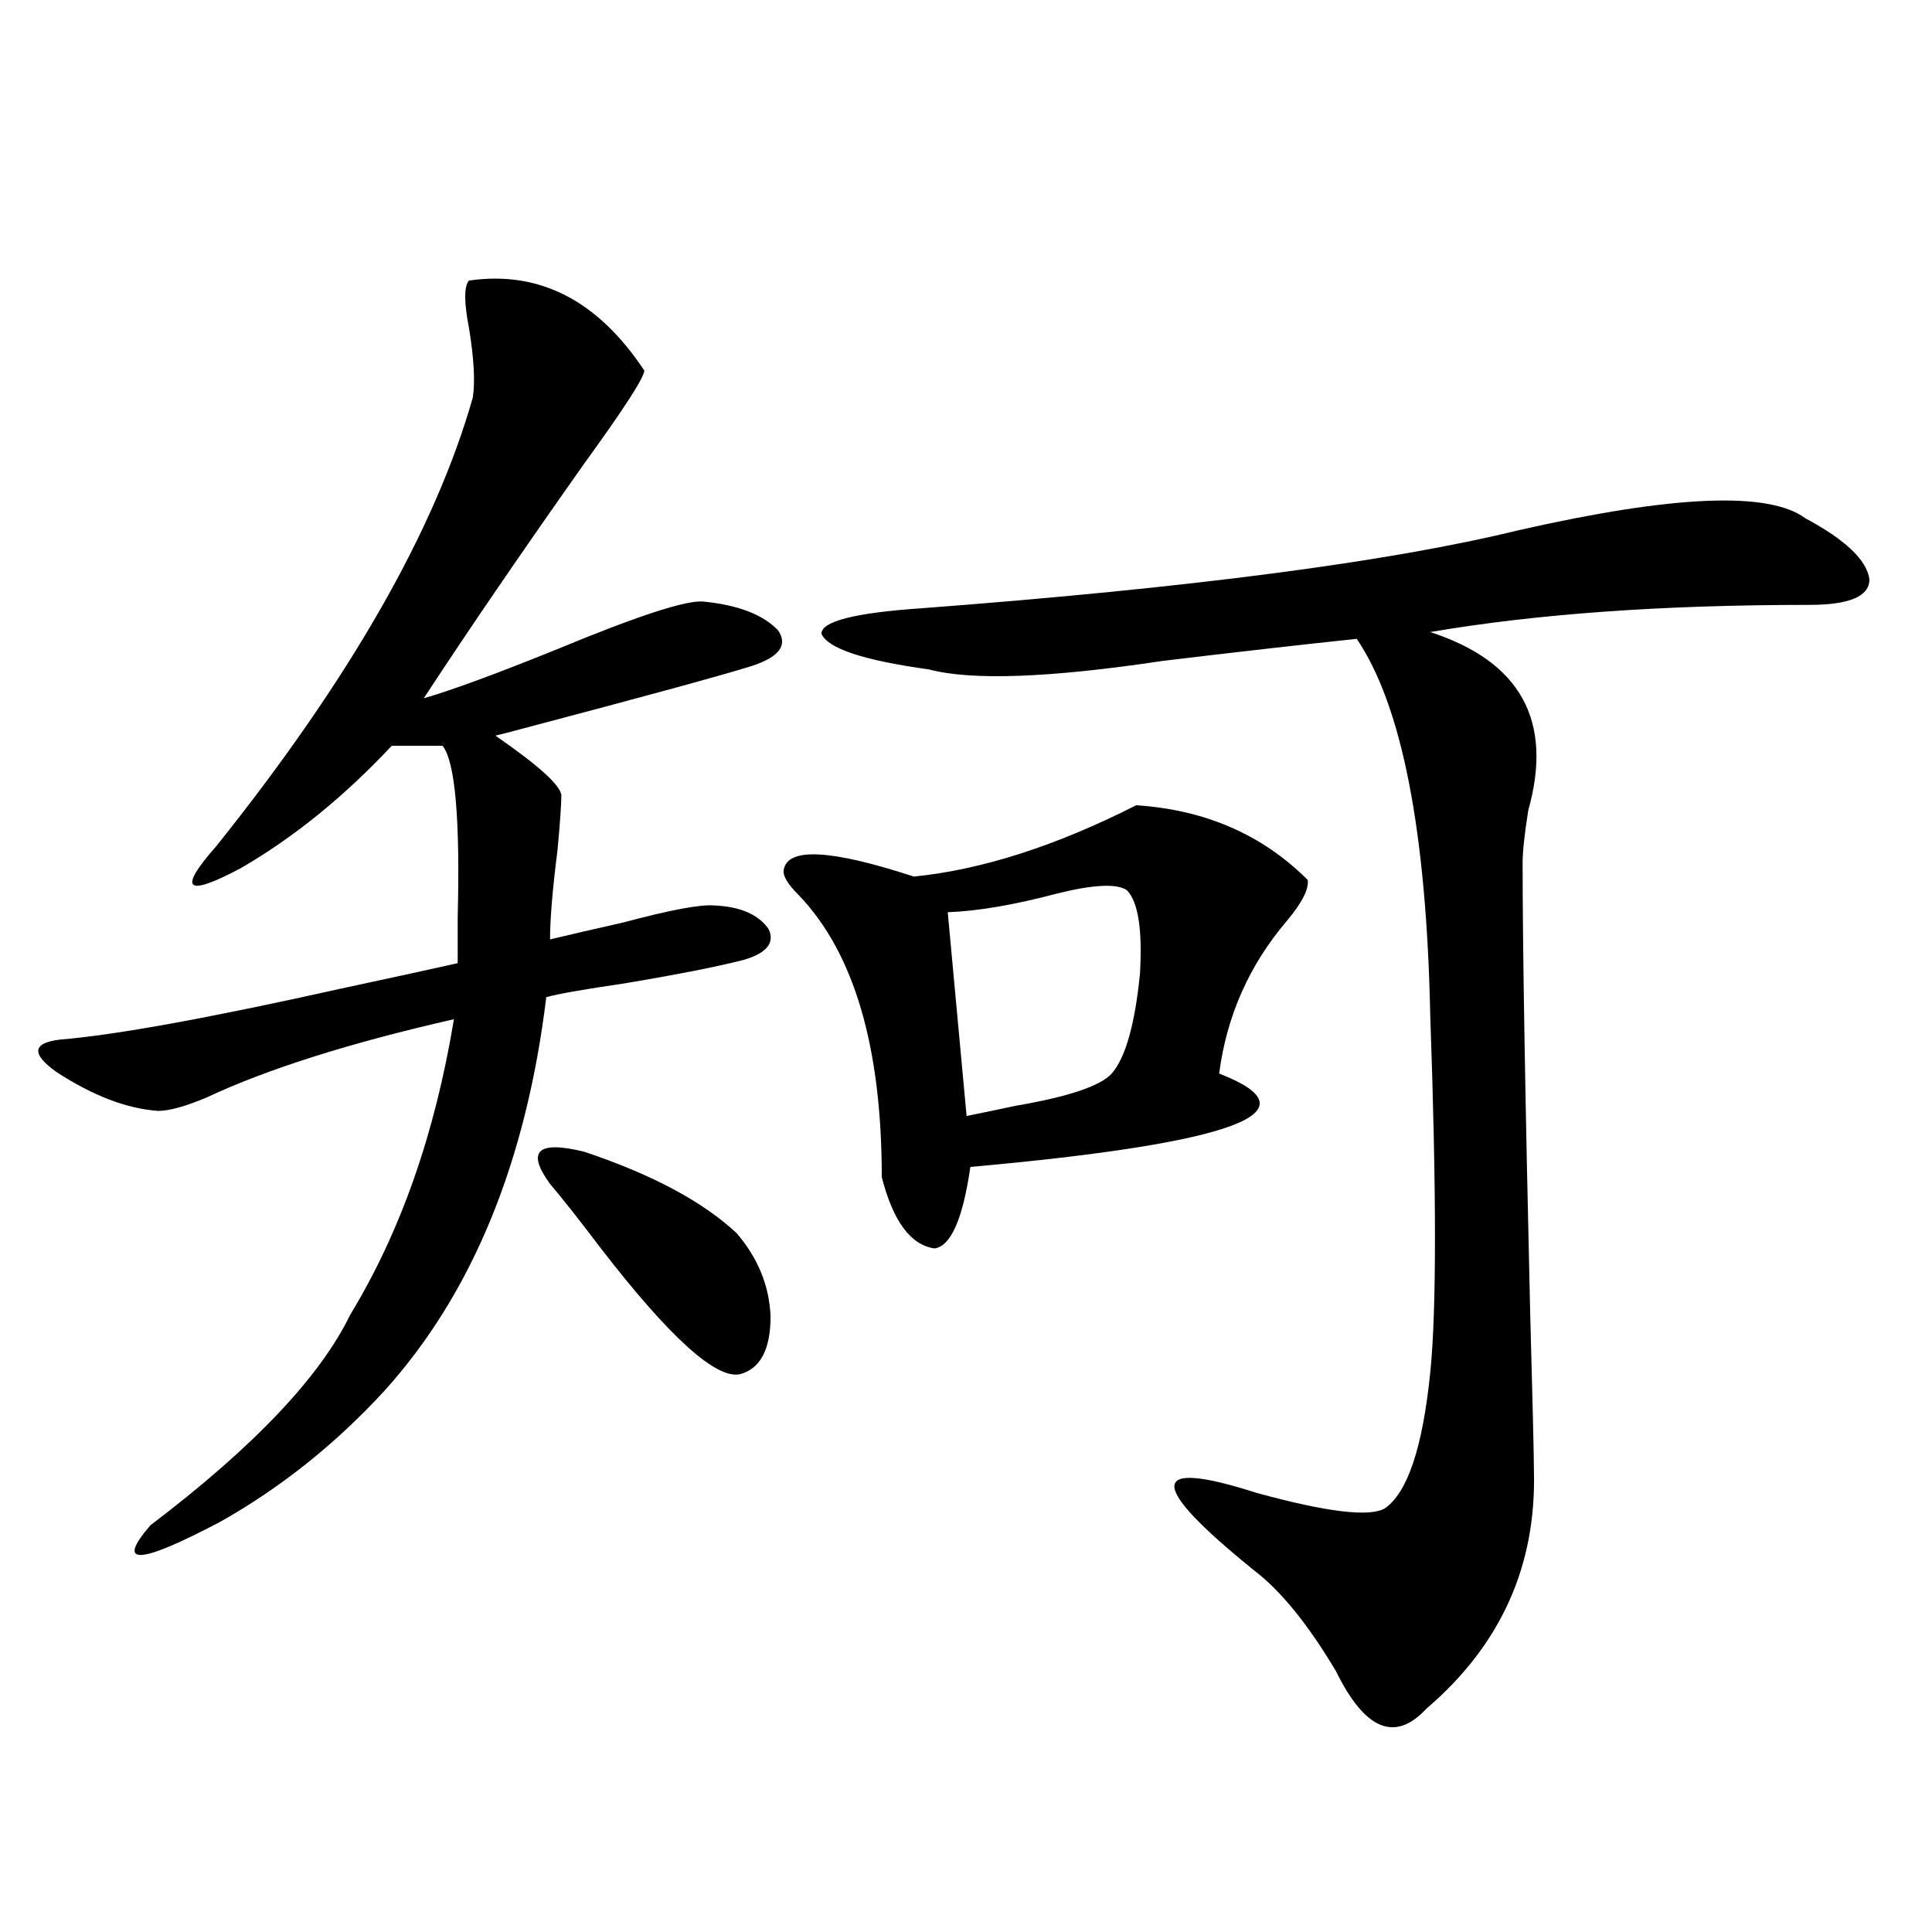
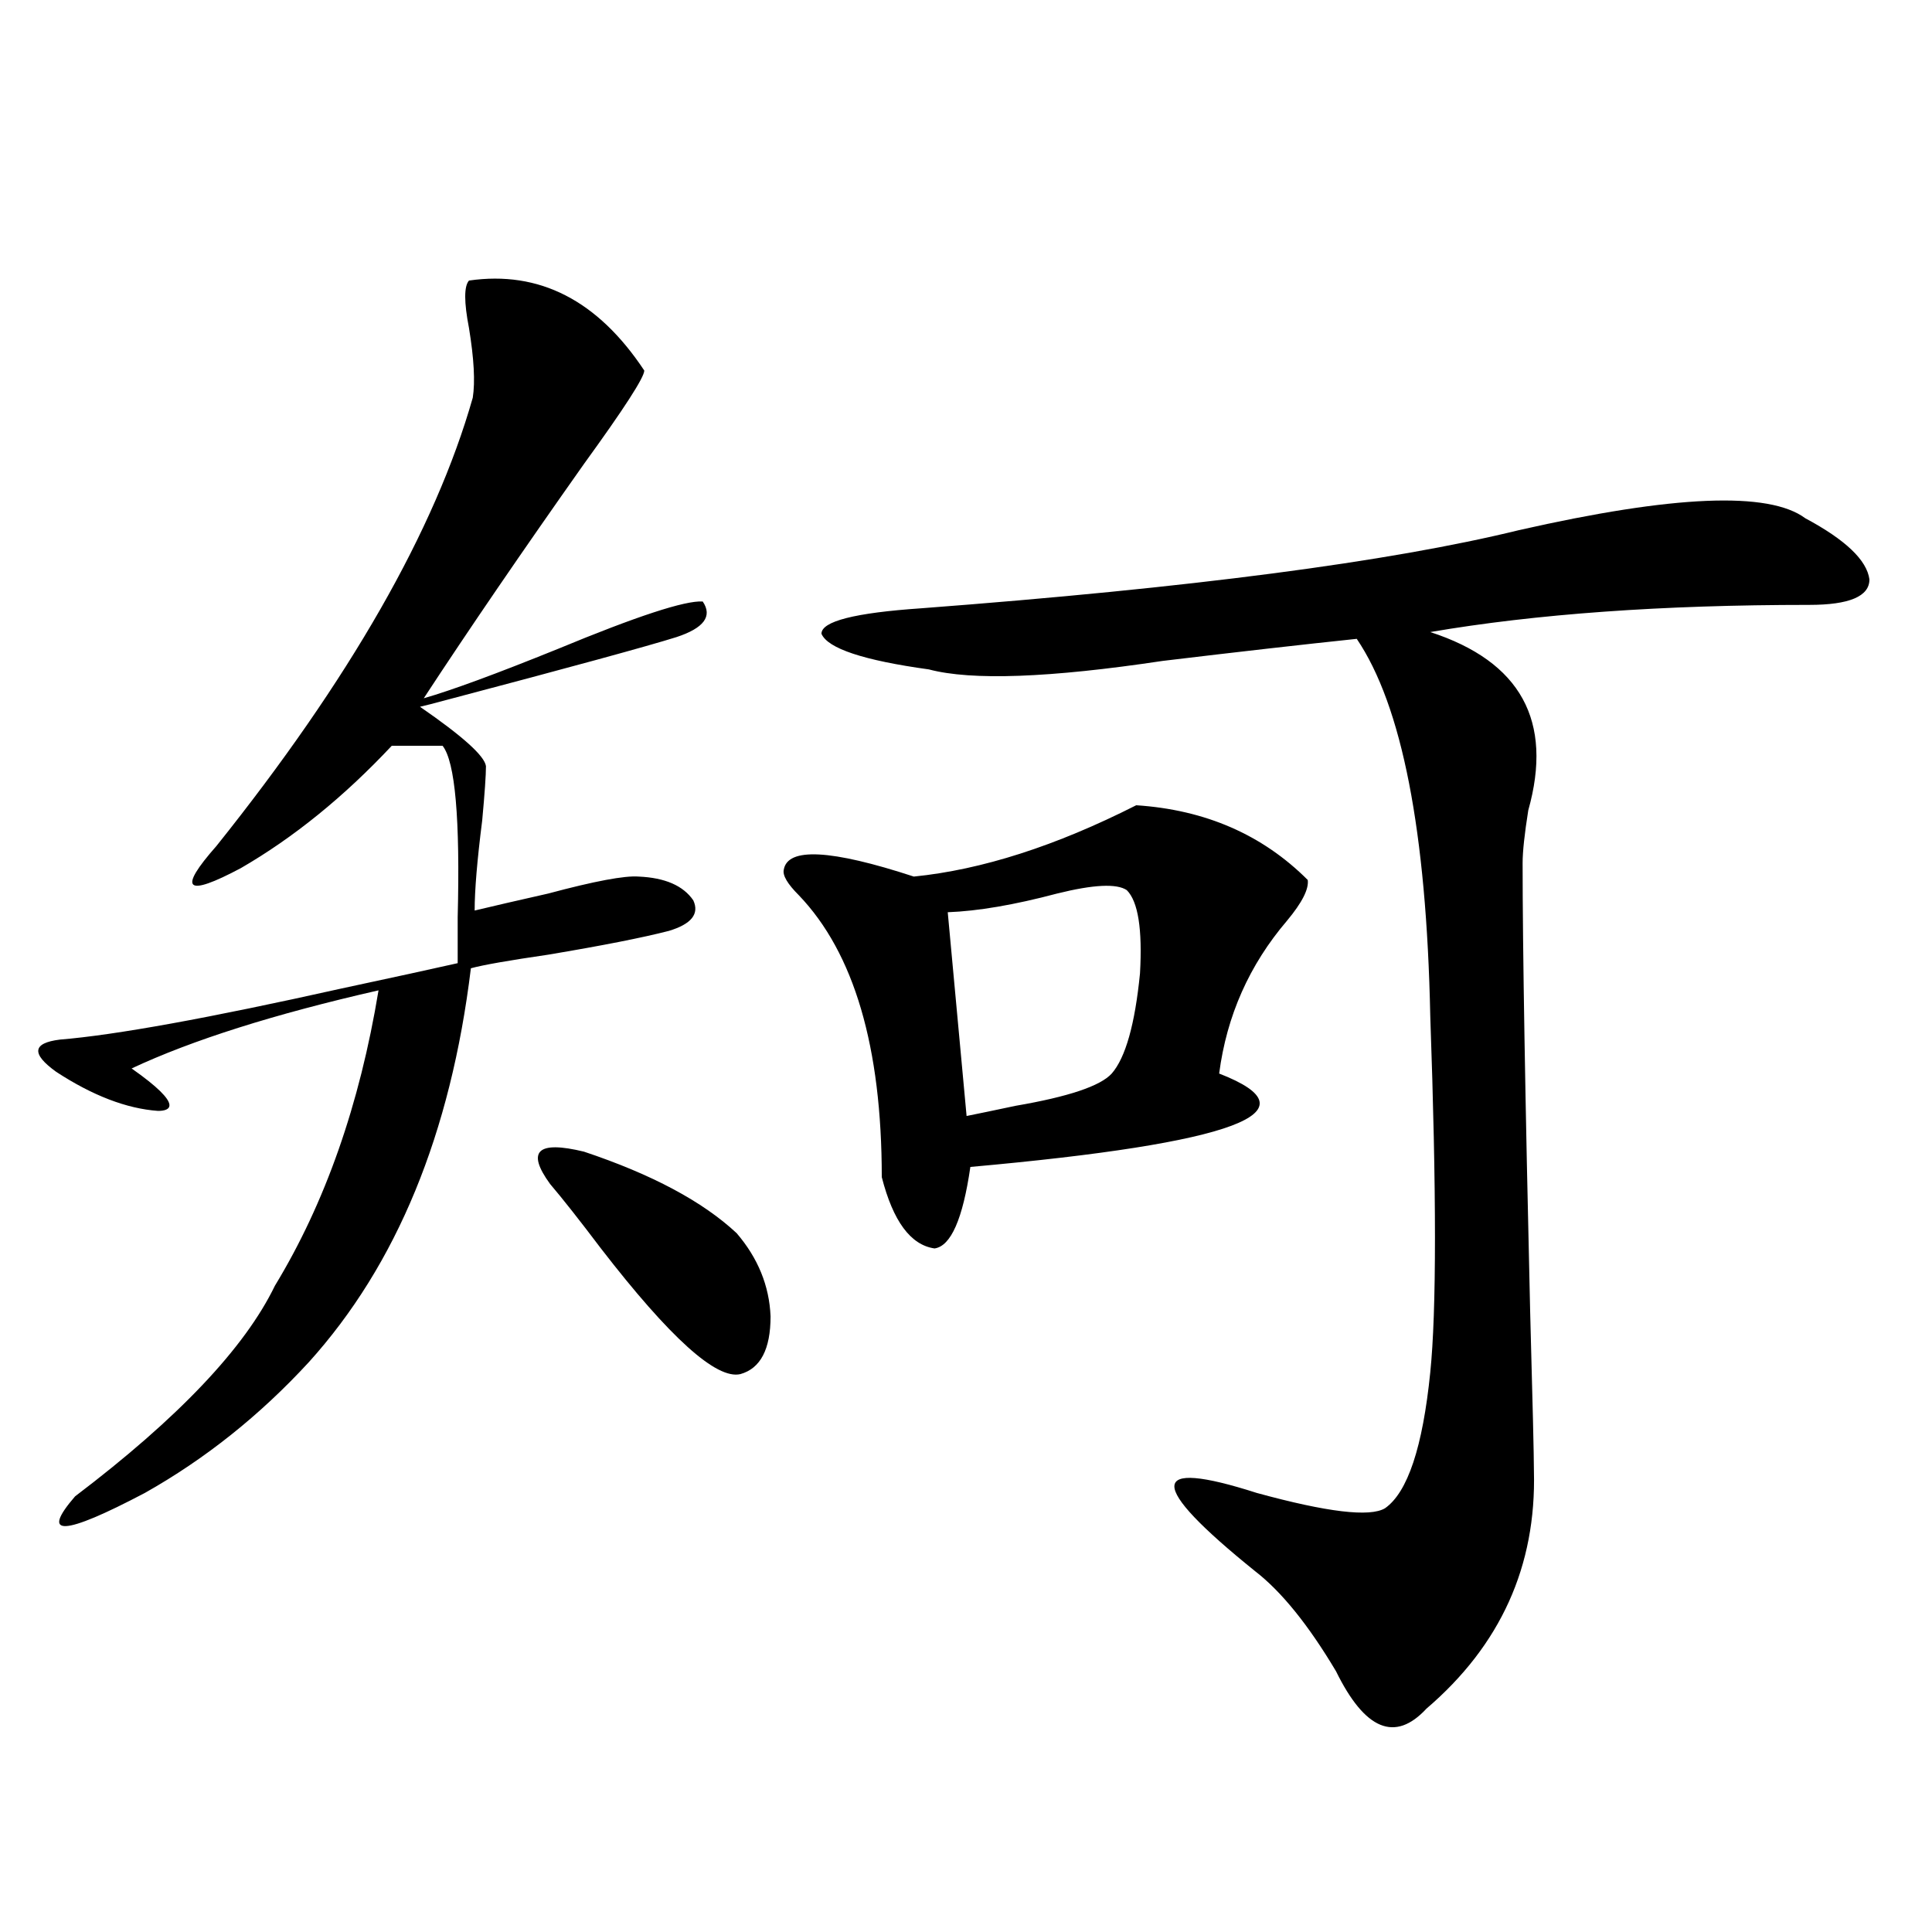
<svg xmlns="http://www.w3.org/2000/svg" version="1.1" id="图层_1" x="0px" y="0px" width="1000px" height="1000px" viewBox="0 0 1000 1000" enable-background="new 0 0 1000 1000" xml:space="preserve">
-   <path d="M242.75,145.215c36.417-5.273,66.66,10.259,90.729,46.582c0,3.516-10.411,19.639-31.219,48.34  c-31.874,45.127-59.511,85.557-82.925,121.289c14.299-4.092,37.393-12.593,69.267-25.488c40.975-16.987,66.005-25.186,75.12-24.609  c18.201,1.758,31.219,6.743,39.023,14.941c5.198,7.622,0.641,13.774-13.658,18.457c-14.969,4.697-54.633,15.532-119.021,32.52  c-6.509,1.758-11.066,2.939-13.658,3.516c22.104,15.244,33.49,25.488,34.146,30.762c0,4.697-0.655,14.063-1.951,28.125  c-2.606,20.518-3.902,36.035-3.902,46.582c9.756-2.334,22.438-5.273,38.048-8.789c24.055-6.44,39.664-9.365,46.828-8.789  c13.658,0.591,23.079,4.697,28.292,12.305c3.247,7.031-0.976,12.305-12.683,15.82c-13.658,3.516-34.48,7.622-62.438,12.305  c-20.167,2.939-33.505,5.273-39.999,7.031c-10.411,85.557-38.383,153.521-83.9,203.906c-25.365,27.549-53.657,50.098-84.876,67.676  c-42.285,22.275-54.313,22.852-36.097,1.758c53.322-40.43,87.803-76.753,103.412-108.984c26.006-42.764,43.901-93.74,53.657-152.93  c-53.992,12.305-96.583,25.791-127.802,40.43C96.077,572.666,87.632,575,81.778,575c-16.265-1.167-33.825-7.91-52.682-20.215  c-13.018-9.365-12.362-14.941,1.951-16.699c28.612-2.334,77.071-11.123,145.362-26.367c27.316-5.85,47.469-10.244,60.486-13.184  c0-5.273,0-13.184,0-23.73c1.296-50.977-1.311-80.557-7.805-88.77h-26.341c-24.725,26.367-50.73,47.461-78.047,63.281  c-28.627,15.244-32.85,11.426-12.683-11.426c68.932-86.133,113.168-163.477,132.68-232.031c1.296-8.198,0.641-20.215-1.951-36.035  C240.144,156.353,240.144,148.154,242.75,145.215z M284.7,612.793c-12.362-16.987-6.509-22.549,17.561-16.699  c35.121,11.729,61.462,25.791,79.022,42.188c11.052,12.896,16.905,27.246,17.561,43.066c0,17.002-5.213,26.958-15.609,29.883  c-12.362,2.939-36.432-18.745-72.193-65.039C299.975,631.553,291.194,620.415,284.7,612.793z M588.107,416.797  c35.762,2.349,65.364,15.244,88.778,38.672c0.641,4.697-2.927,11.729-10.731,21.094c-19.512,22.852-31.219,49.219-35.121,79.102  c51.371,19.927,8.445,36.035-128.777,48.34c-3.902,26.958-10.091,41.021-18.536,42.188c-12.362-1.758-21.463-14.063-27.316-36.914  c0-67.373-14.313-116.016-42.926-145.898c-5.854-5.85-8.46-10.244-7.805-13.184c1.951-11.714,24.39-10.547,67.315,3.516  C508.109,450.195,546.478,437.891,588.107,416.797z M934.44,268.262c20.808,11.138,31.859,21.685,33.17,31.641  c0,8.789-10.411,13.184-31.219,13.184c-76.096,0-141.46,4.697-196.093,14.063c46.828,15.244,63.733,46.006,50.73,92.285  c-1.951,12.305-2.927,21.396-2.927,27.246c0,43.369,1.296,120.713,3.902,232.031c1.296,47.461,1.951,75.01,1.951,82.617  c1.296,49.219-17.24,90.226-55.608,123.047c-16.265,17.578-31.874,11.124-46.828-19.336c-14.313-24.032-28.292-41.309-41.95-51.855  c-55.943-45.112-55.608-58.584,0.976-40.43c36.417,9.971,58.535,12.607,66.34,7.91c11.707-8.198,19.512-31.641,23.414-70.313  c3.247-31.641,3.247-93.164,0-184.57c-1.951-95.498-14.634-160.537-38.048-195.117c-27.972,2.939-61.462,6.743-100.485,11.426  c-58.535,8.789-98.869,10.259-120.973,4.395c-33.825-4.683-52.361-10.835-55.608-18.457c0-6.44,17.226-10.835,51.706-13.184  c139.174-10.547,242.266-24.019,309.261-40.43C866.149,256.26,915.569,254.199,934.44,268.262z M583.229,460.742  c-5.213-3.516-17.24-2.925-36.097,1.758c-22.118,5.864-40.975,9.092-56.584,9.668l9.756,105.469  c5.854-1.167,14.299-2.925,25.365-5.273c27.316-4.683,43.901-10.244,49.755-16.699c7.149-8.198,12.027-25.488,14.634-51.855  C591.354,480.957,589.083,466.606,583.229,460.742z" />
+   <path d="M242.75,145.215c36.417-5.273,66.66,10.259,90.729,46.582c0,3.516-10.411,19.639-31.219,48.34  c-31.874,45.127-59.511,85.557-82.925,121.289c14.299-4.092,37.393-12.593,69.267-25.488c40.975-16.987,66.005-25.186,75.12-24.609  c5.198,7.622,0.641,13.774-13.658,18.457c-14.969,4.697-54.633,15.532-119.021,32.52  c-6.509,1.758-11.066,2.939-13.658,3.516c22.104,15.244,33.49,25.488,34.146,30.762c0,4.697-0.655,14.063-1.951,28.125  c-2.606,20.518-3.902,36.035-3.902,46.582c9.756-2.334,22.438-5.273,38.048-8.789c24.055-6.44,39.664-9.365,46.828-8.789  c13.658,0.591,23.079,4.697,28.292,12.305c3.247,7.031-0.976,12.305-12.683,15.82c-13.658,3.516-34.48,7.622-62.438,12.305  c-20.167,2.939-33.505,5.273-39.999,7.031c-10.411,85.557-38.383,153.521-83.9,203.906c-25.365,27.549-53.657,50.098-84.876,67.676  c-42.285,22.275-54.313,22.852-36.097,1.758c53.322-40.43,87.803-76.753,103.412-108.984c26.006-42.764,43.901-93.74,53.657-152.93  c-53.992,12.305-96.583,25.791-127.802,40.43C96.077,572.666,87.632,575,81.778,575c-16.265-1.167-33.825-7.91-52.682-20.215  c-13.018-9.365-12.362-14.941,1.951-16.699c28.612-2.334,77.071-11.123,145.362-26.367c27.316-5.85,47.469-10.244,60.486-13.184  c0-5.273,0-13.184,0-23.73c1.296-50.977-1.311-80.557-7.805-88.77h-26.341c-24.725,26.367-50.73,47.461-78.047,63.281  c-28.627,15.244-32.85,11.426-12.683-11.426c68.932-86.133,113.168-163.477,132.68-232.031c1.296-8.198,0.641-20.215-1.951-36.035  C240.144,156.353,240.144,148.154,242.75,145.215z M284.7,612.793c-12.362-16.987-6.509-22.549,17.561-16.699  c35.121,11.729,61.462,25.791,79.022,42.188c11.052,12.896,16.905,27.246,17.561,43.066c0,17.002-5.213,26.958-15.609,29.883  c-12.362,2.939-36.432-18.745-72.193-65.039C299.975,631.553,291.194,620.415,284.7,612.793z M588.107,416.797  c35.762,2.349,65.364,15.244,88.778,38.672c0.641,4.697-2.927,11.729-10.731,21.094c-19.512,22.852-31.219,49.219-35.121,79.102  c51.371,19.927,8.445,36.035-128.777,48.34c-3.902,26.958-10.091,41.021-18.536,42.188c-12.362-1.758-21.463-14.063-27.316-36.914  c0-67.373-14.313-116.016-42.926-145.898c-5.854-5.85-8.46-10.244-7.805-13.184c1.951-11.714,24.39-10.547,67.315,3.516  C508.109,450.195,546.478,437.891,588.107,416.797z M934.44,268.262c20.808,11.138,31.859,21.685,33.17,31.641  c0,8.789-10.411,13.184-31.219,13.184c-76.096,0-141.46,4.697-196.093,14.063c46.828,15.244,63.733,46.006,50.73,92.285  c-1.951,12.305-2.927,21.396-2.927,27.246c0,43.369,1.296,120.713,3.902,232.031c1.296,47.461,1.951,75.01,1.951,82.617  c1.296,49.219-17.24,90.226-55.608,123.047c-16.265,17.578-31.874,11.124-46.828-19.336c-14.313-24.032-28.292-41.309-41.95-51.855  c-55.943-45.112-55.608-58.584,0.976-40.43c36.417,9.971,58.535,12.607,66.34,7.91c11.707-8.198,19.512-31.641,23.414-70.313  c3.247-31.641,3.247-93.164,0-184.57c-1.951-95.498-14.634-160.537-38.048-195.117c-27.972,2.939-61.462,6.743-100.485,11.426  c-58.535,8.789-98.869,10.259-120.973,4.395c-33.825-4.683-52.361-10.835-55.608-18.457c0-6.44,17.226-10.835,51.706-13.184  c139.174-10.547,242.266-24.019,309.261-40.43C866.149,256.26,915.569,254.199,934.44,268.262z M583.229,460.742  c-5.213-3.516-17.24-2.925-36.097,1.758c-22.118,5.864-40.975,9.092-56.584,9.668l9.756,105.469  c5.854-1.167,14.299-2.925,25.365-5.273c27.316-4.683,43.901-10.244,49.755-16.699c7.149-8.198,12.027-25.488,14.634-51.855  C591.354,480.957,589.083,466.606,583.229,460.742z" />
</svg>